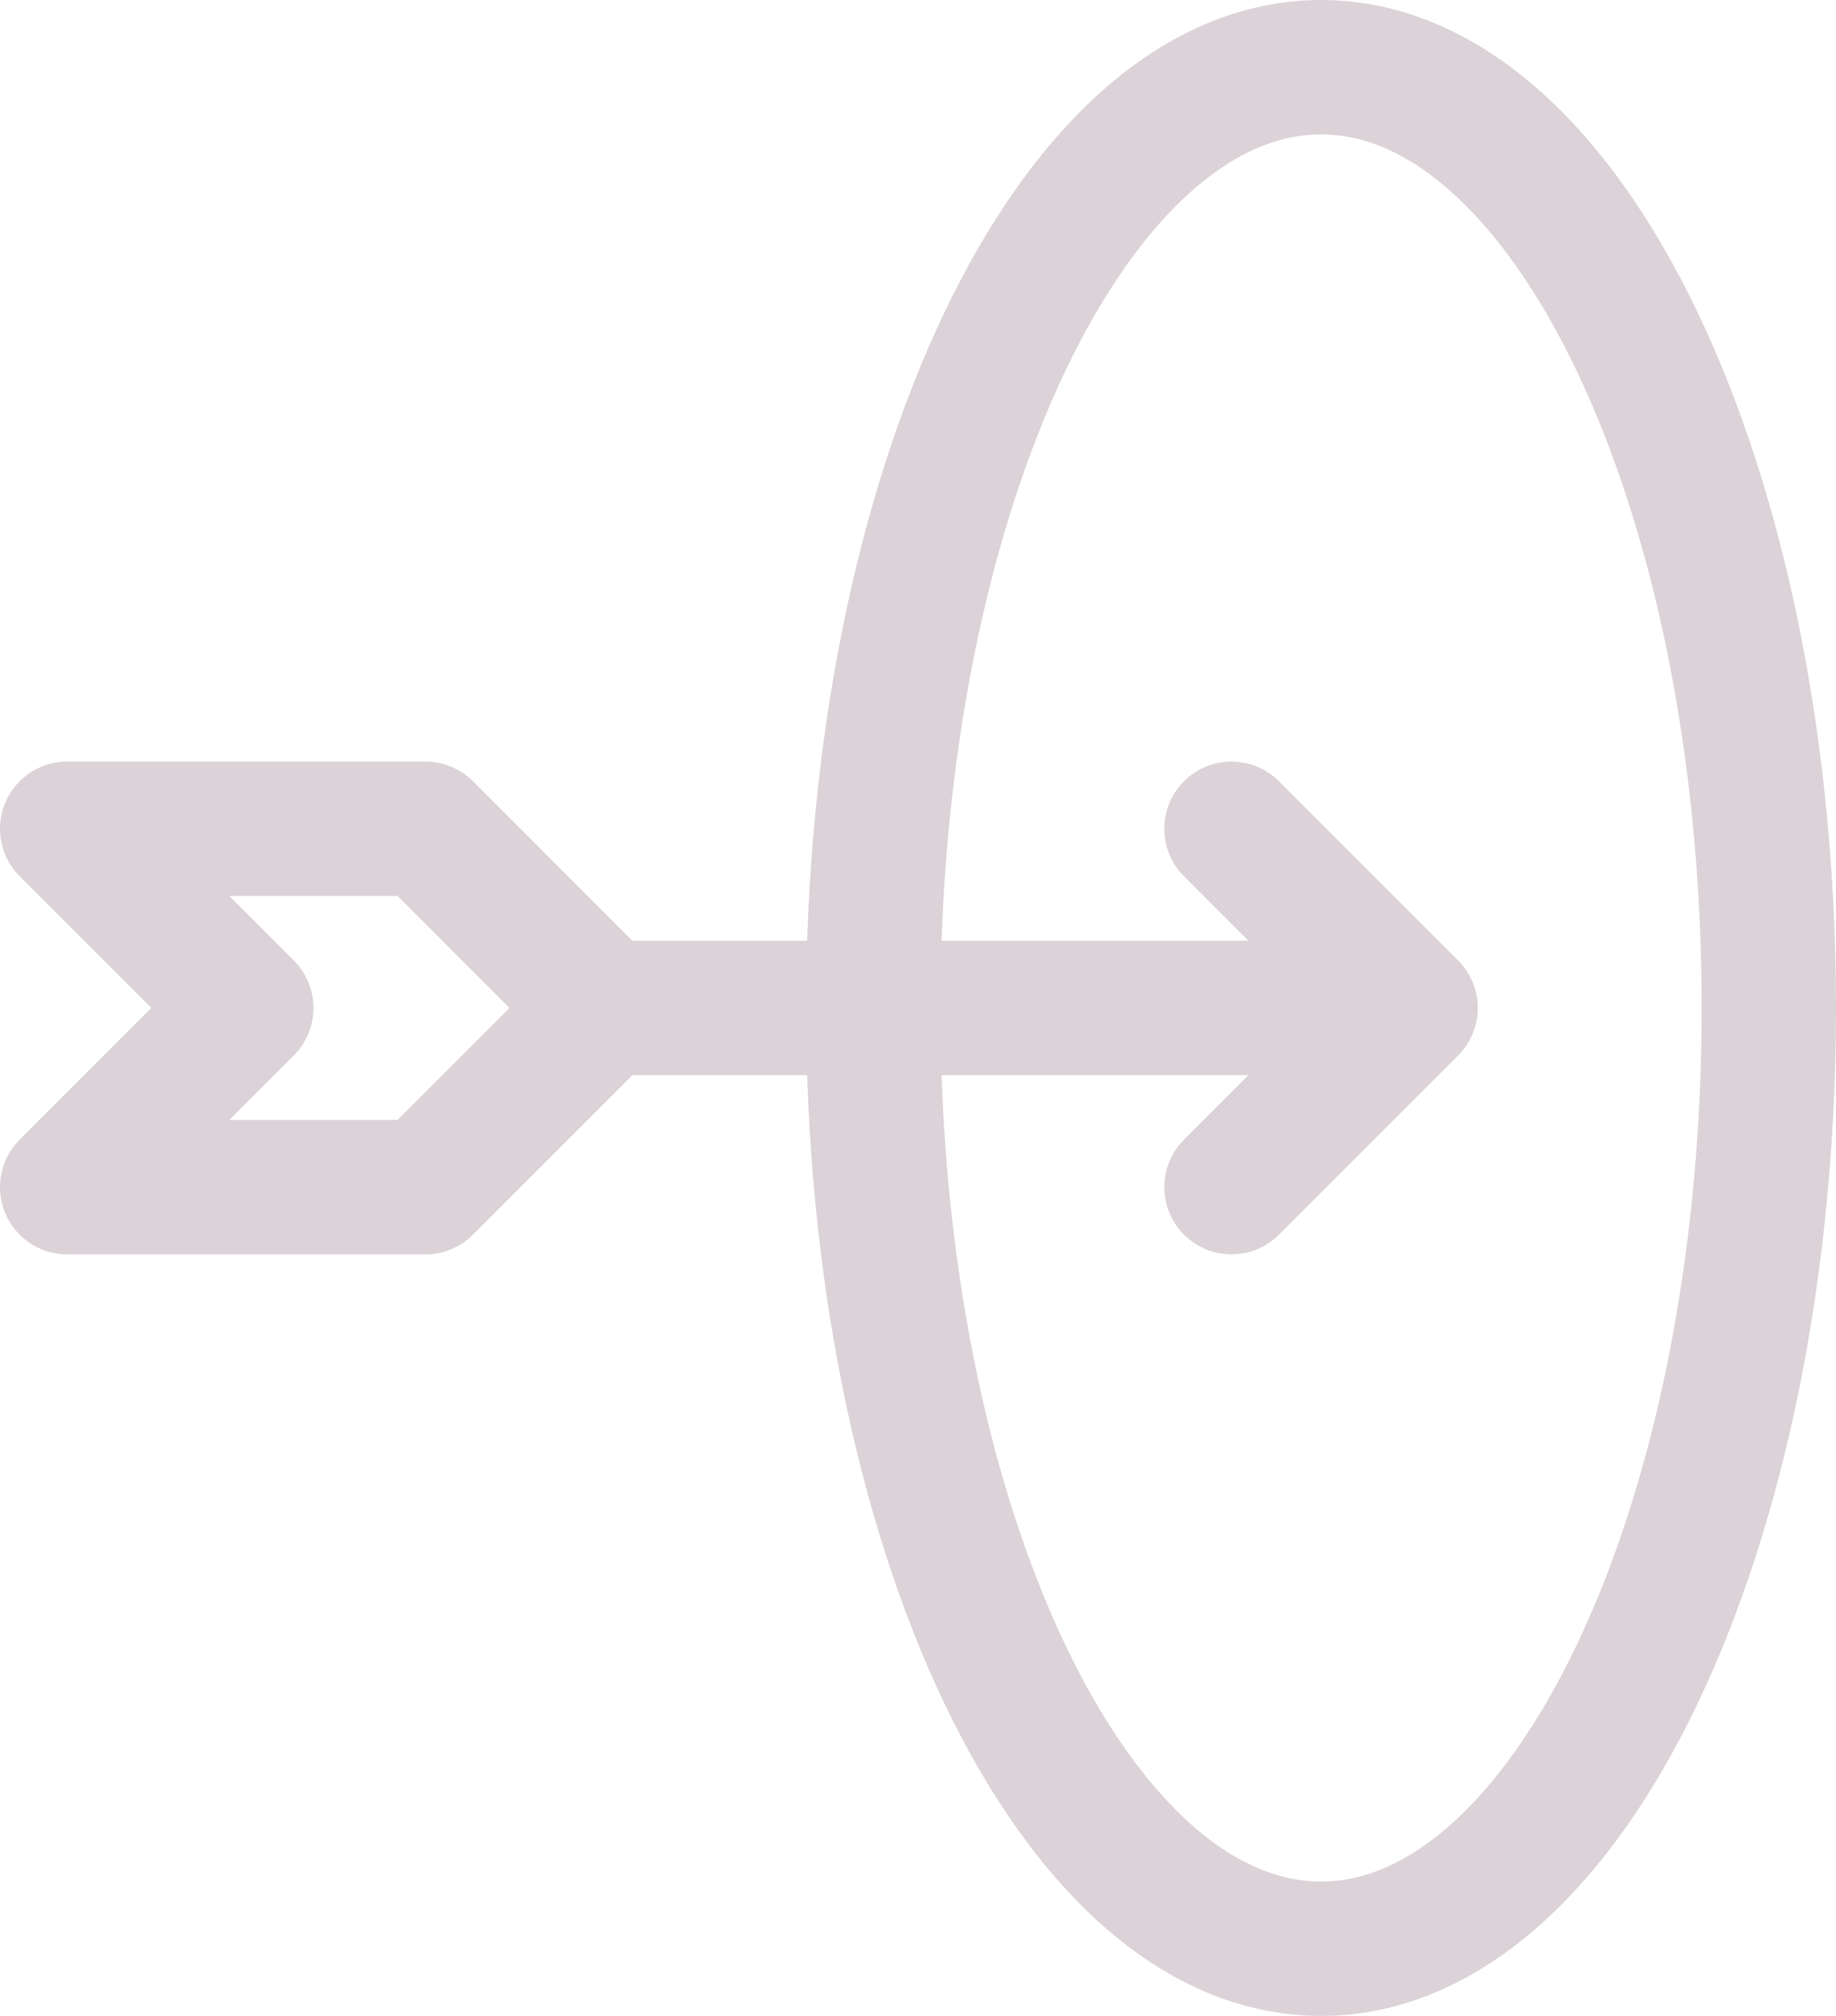
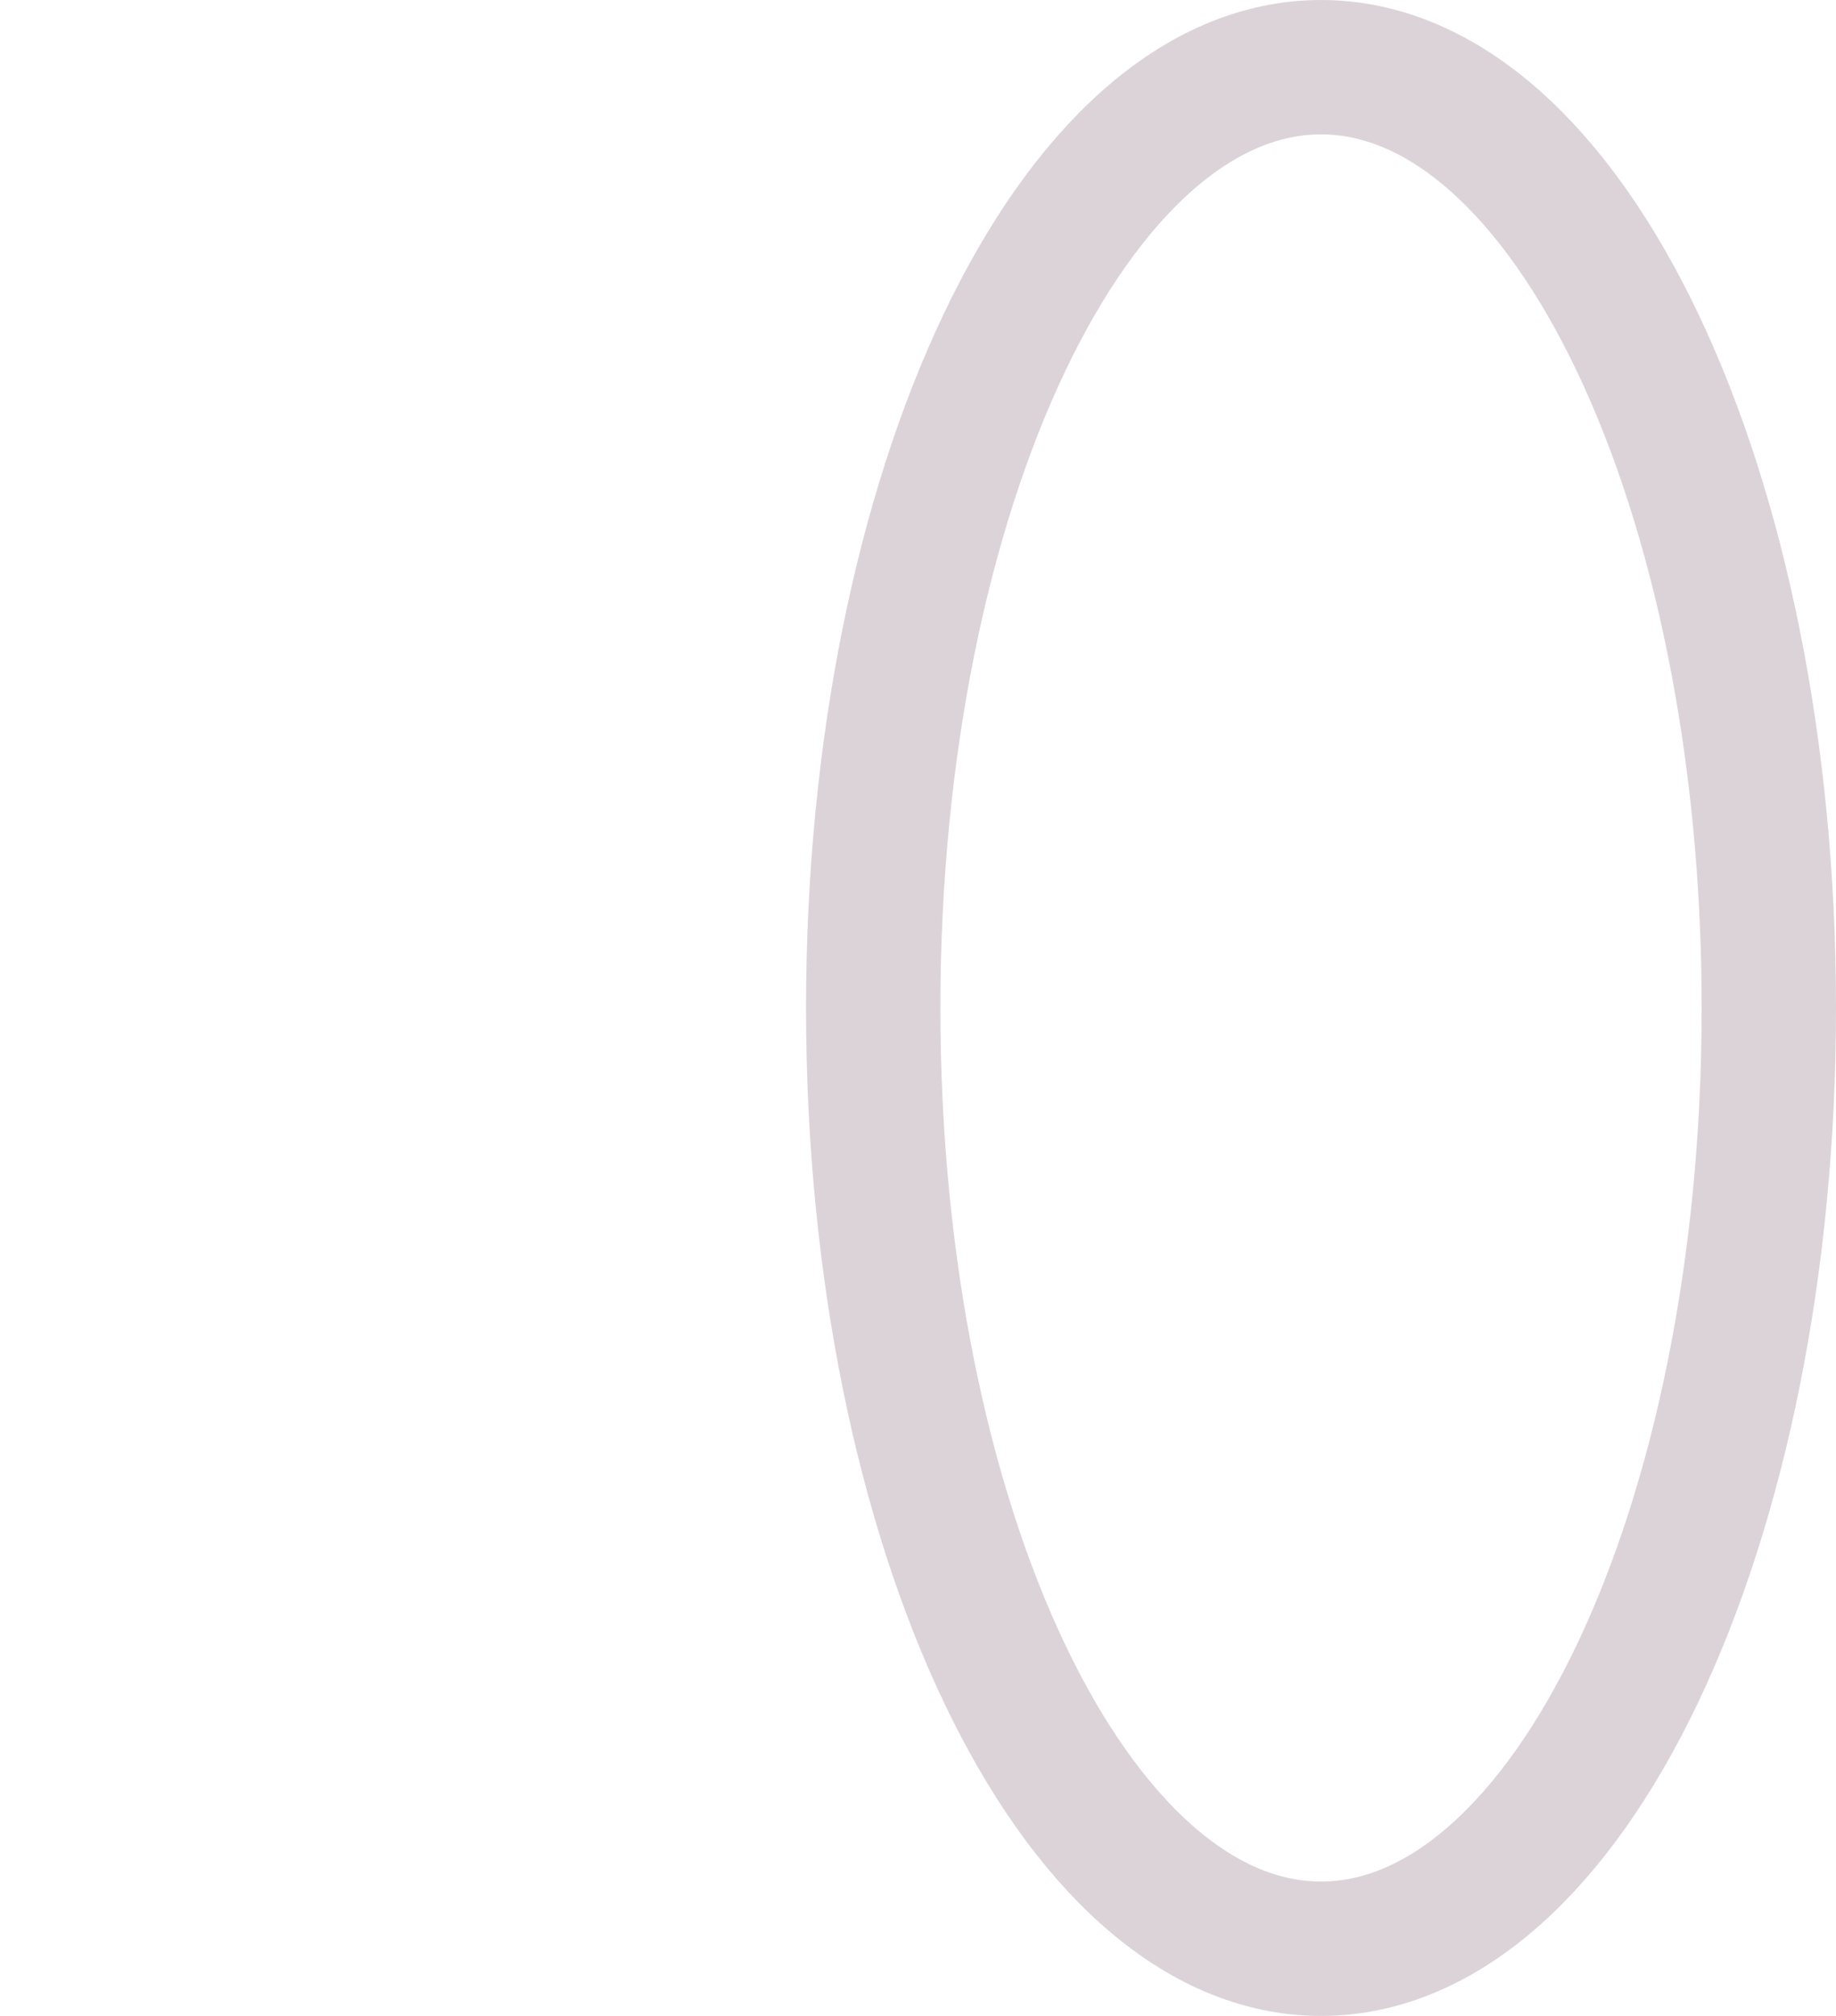
<svg xmlns="http://www.w3.org/2000/svg" width="20.5" height="22.5" viewBox="0 0 20.5 22.5">
  <g id="archery_1_" data-name="archery (1)" transform="translate(-1.25 -0.75)">
-     <path id="Path_43" data-name="Path 43" d="M8,12h9M8,12,6,10H2l2,2L2,14H6Zm9,0-2-2m2,2-2,2" fill="none" stroke="#dcd3d8" stroke-linecap="round" stroke-linejoin="round" stroke-width="1.5" />
    <path id="Path_44" data-name="Path 44" d="M16,22.5c2.761,0,5-4.7,5-10.5S18.761,1.5,16,1.5,11,6.2,11,12,13.239,22.5,16,22.5Z" fill="none" stroke="#dcd3d8" stroke-linecap="round" stroke-linejoin="round" stroke-width="1.5" />
  </g>
</svg>